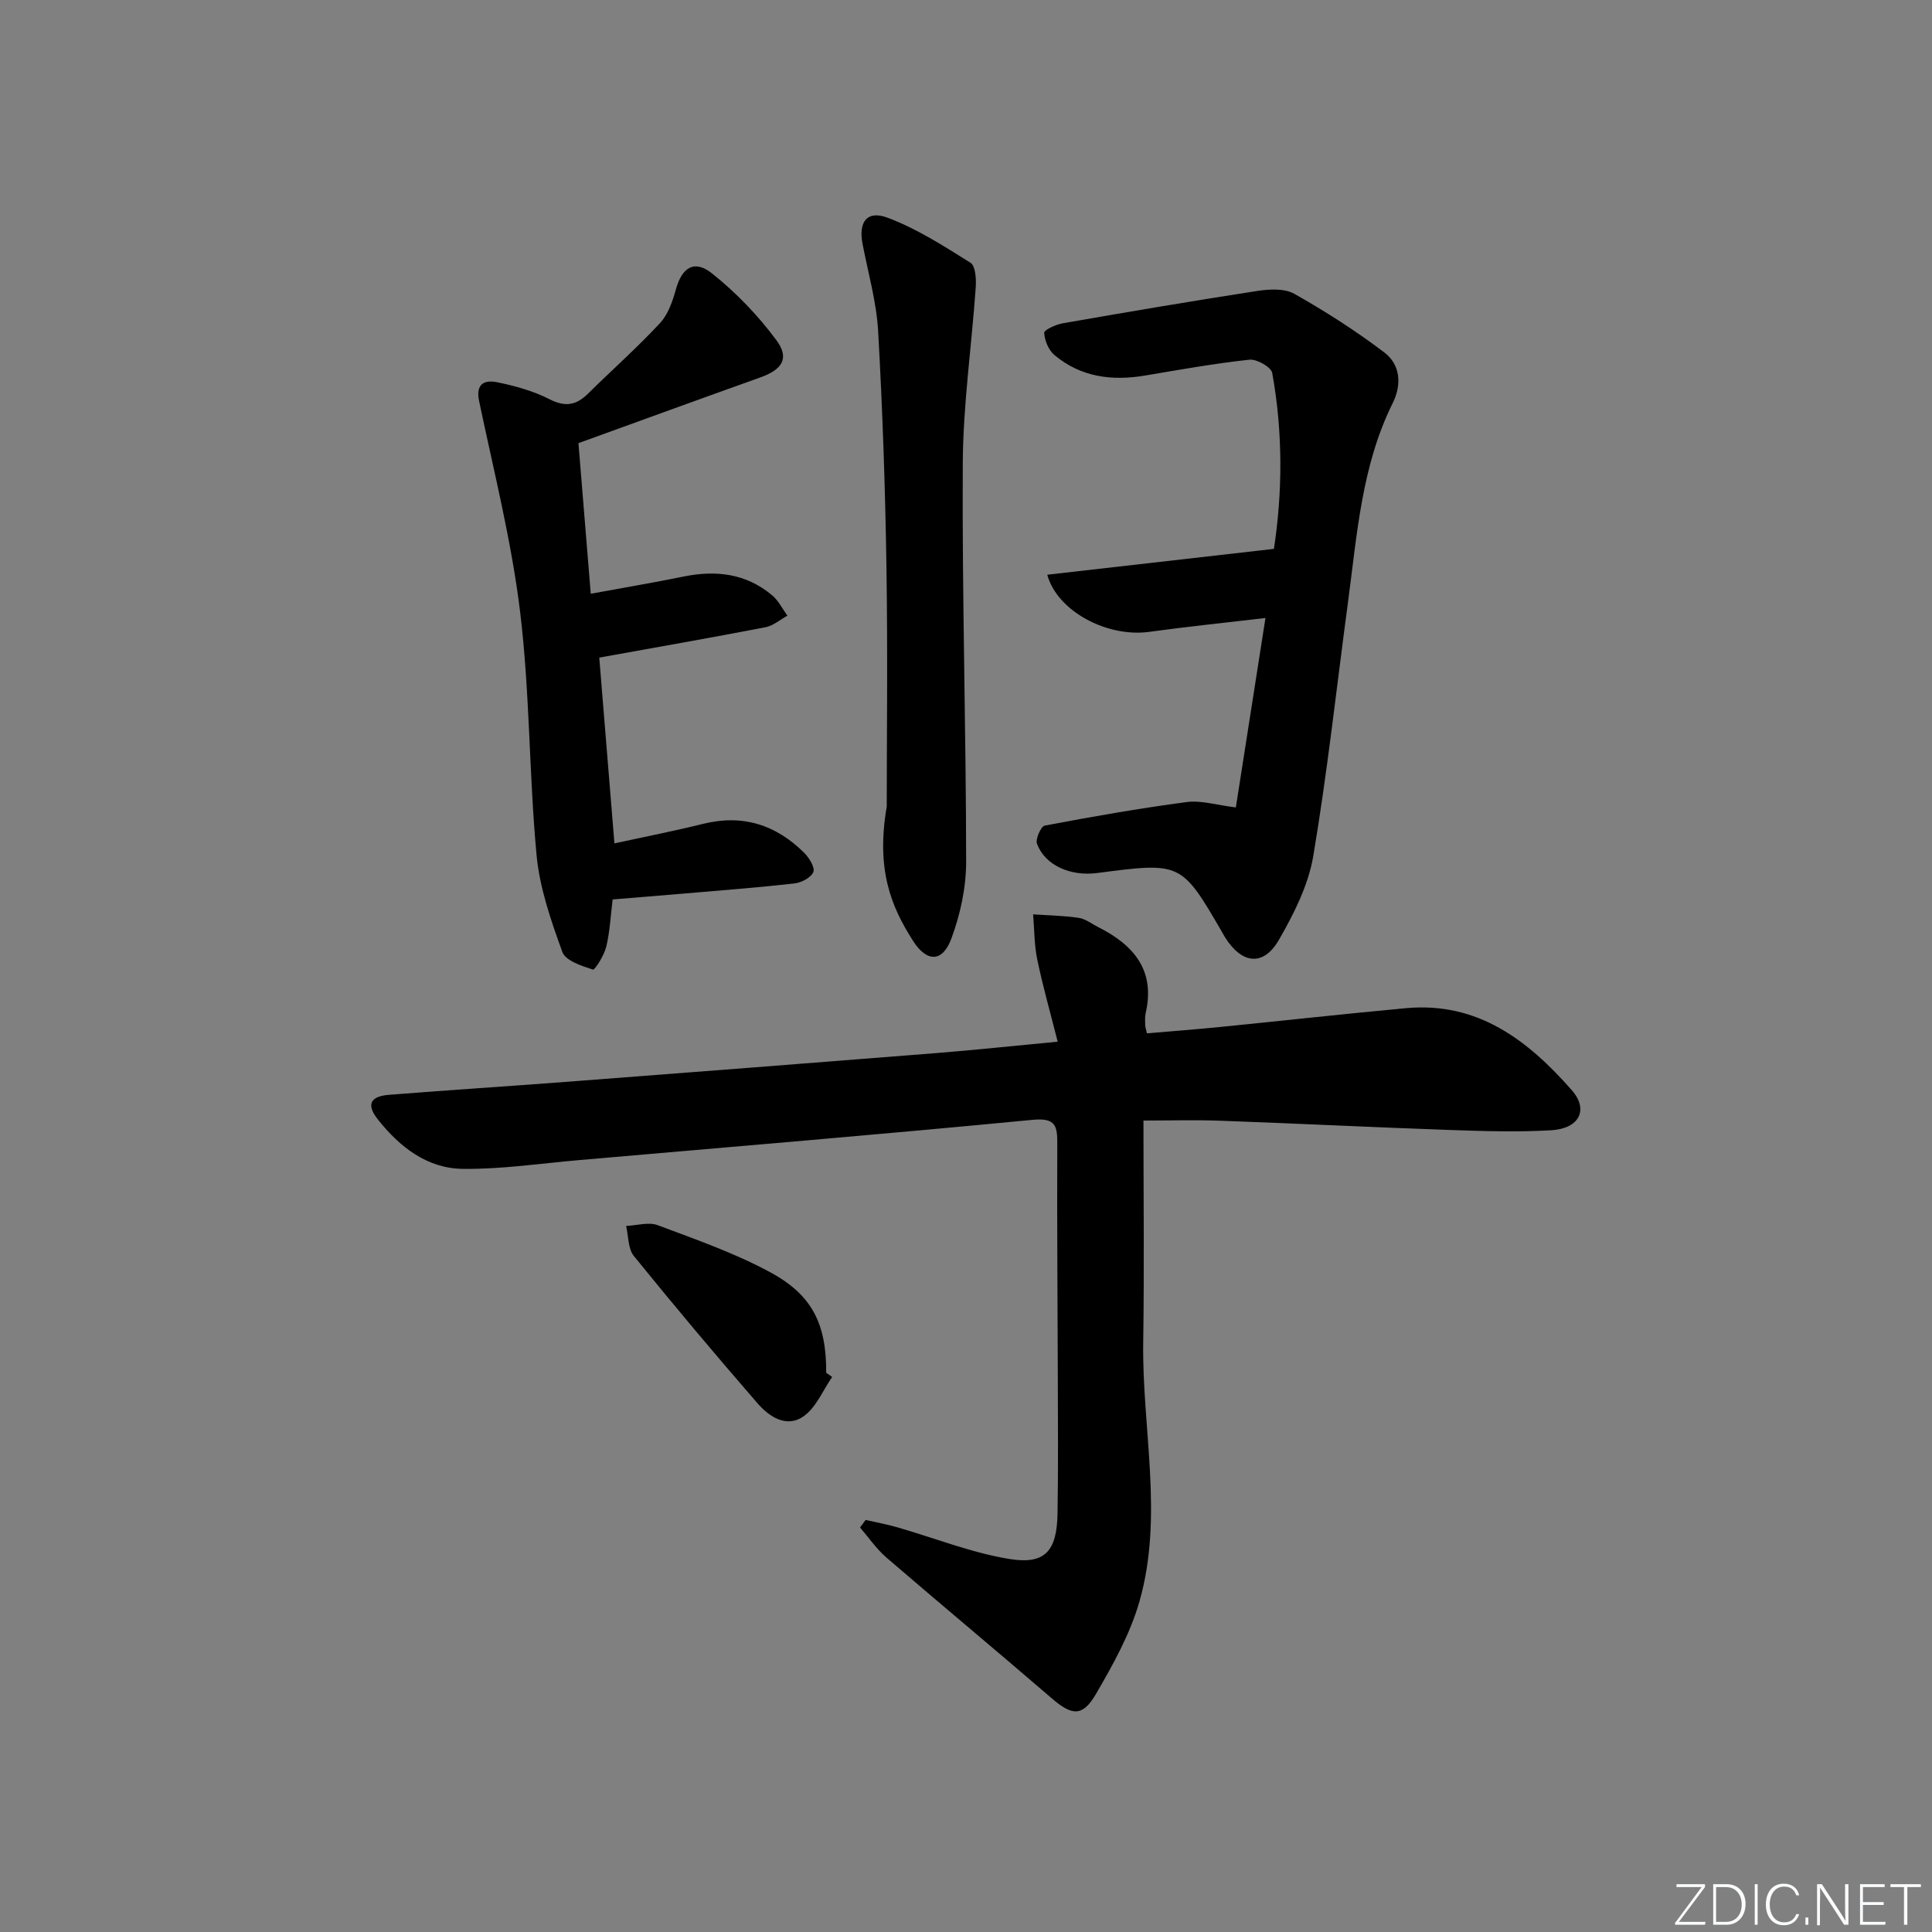
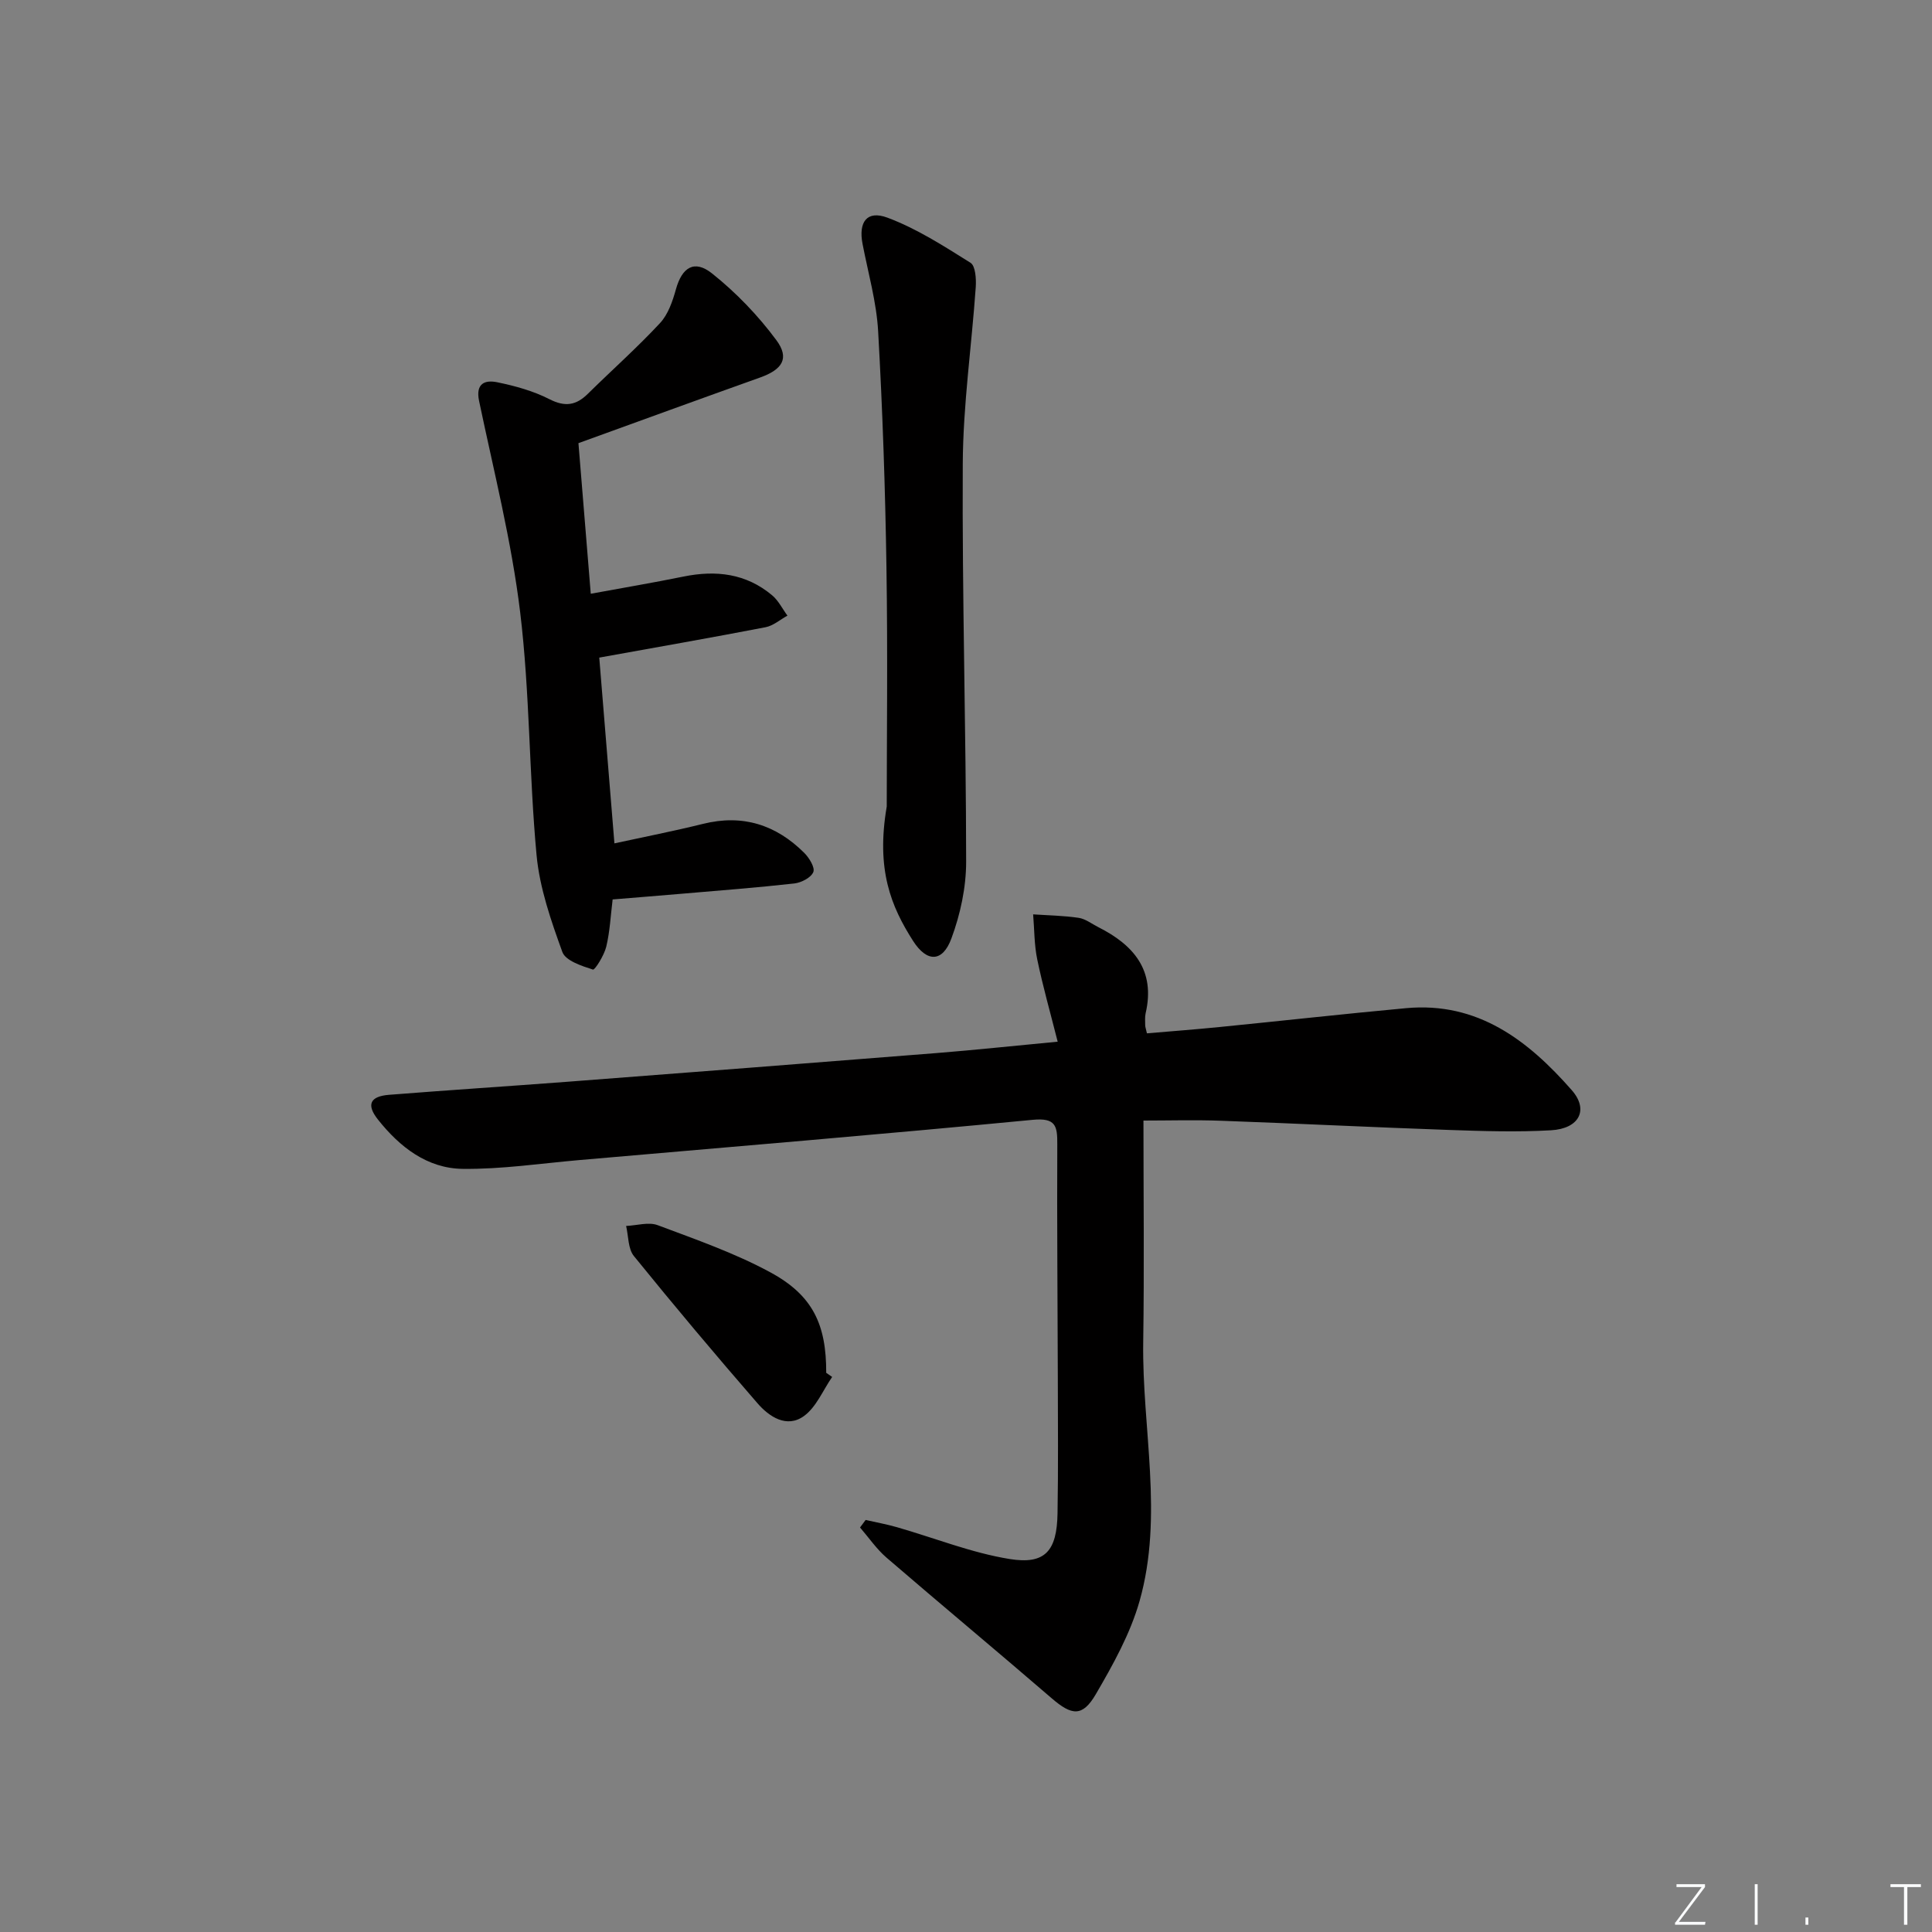
<svg xmlns="http://www.w3.org/2000/svg" enable-background="new 0 0 400 400" viewBox="0 0 400 400">
  <rect x="0" y="0" width="400" height="400" fill="#808080" stroke="none" />
  <g fill="#fafbfc">
    <path d="m346.9 398 5.4-7.3h-5.2v-.6h5.9v.6l-5.4 7.2h5.5l-.1.6h-6.2v-.5z" />
-     <path d="m354.7 390.1h2.8c2.3 0 3.9 1.6 3.9 4.1s-1.6 4.3-3.9 4.3h-2.8zm.6 7.8h2c2.2 0 3.3-1.6 3.3-3.6 0-1.8-1-3.6-3.3-3.6h-2z" />
    <path d="m363.9 390.1v8.4h-.6v-8.4z" />
-     <path d="m372.5 396.3c-.4 1.3-1.4 2.3-3.2 2.3-2.4 0-3.7-1.9-3.7-4.3 0-2.3 1.2-4.3 3.7-4.3 1.8 0 2.9 1 3.2 2.4h-.6c-.4-1.1-1.1-1.8-2.5-1.8-2.1 0-3 1.9-3 3.7s.9 3.7 3 3.7c1.4 0 2.1-.7 2.5-1.7z" />
    <path d="m373.8 398.5v-1.5h.6v1.5z" />
-     <path d="m376.2 398.5v-8.4h1c1.3 2 4.4 6.7 4.9 7.6-.1-1.2-.1-2.4-.1-3.8v-3.8h.7v8.4h-.9c-1.2-1.9-4.4-6.8-5-7.7.1 1.1 0 2.3 0 3.9v3.9h-.6z" />
-     <path d="m390 394.4h-4.3v3.5h4.7l-.1.6h-5.2v-8.4h5.1v.6h-4.5v3.1h4.3z" />
    <path d="m394.2 390.7h-2.8v-.6h6.3v.6h-2.8v7.8h-.7z" />
  </g>
  <path d="m236.74 232c0 15.33.18 30.61-.05 45.88-.26 17.89 4.26 35.93-.76 53.62-1.92 6.75-5.49 13.16-9.06 19.28-2.77 4.74-4.98 4.41-9.14.82-11.34-9.78-22.86-19.35-34.2-29.12-2.07-1.79-3.66-4.14-5.47-6.23.39-.52.77-1.04 1.16-1.56 2.16.49 4.35.89 6.48 1.5 7.78 2.23 15.42 5.31 23.35 6.59 7.36 1.19 9.77-1.7 9.9-9.43.16-9.33.08-18.66.06-27.99-.04-16.16-.19-32.32-.11-48.48.02-3.79-.32-5.5-5.13-5.03-31.25 3.01-62.54 5.61-93.83 8.33-8.05.7-16.11 1.92-24.15 1.82-7.37-.09-13.06-4.55-17.55-10.22-2.43-3.07-1.63-4.8 2.3-5.11 12.25-.97 24.52-1.76 36.77-2.69 25.52-1.95 51.03-3.92 76.54-5.95 7.91-.63 15.81-1.48 25.13-2.36-1.52-6.02-3.08-11.48-4.23-17.03-.63-3.04-.59-6.21-.85-9.33 3.15.21 6.32.26 9.43.72 1.41.21 2.7 1.24 4.03 1.91 7.35 3.7 11.9 8.95 9.83 17.85-.18.8-.09 1.66-.09 2.49 0 .32.13.63.36 1.66 4.92-.42 9.96-.8 14.98-1.3 12.89-1.28 25.77-2.72 38.67-3.91 14.85-1.37 25.27 6.68 34.31 16.98 3.56 4.06 1.56 7.96-4.28 8.3-6.96.4-13.98.18-20.96-.06-15.79-.55-31.57-1.34-47.35-1.91-5.45-.2-10.88-.04-16.09-.04z" fill="#010000" />
-   <path d="m255.87 167.17c2.06-13.18 4.04-25.88 6.13-39.22-8.4.99-16.26 1.79-24.08 2.87-8.69 1.19-19.03-4.26-21.1-11.83 15.45-1.76 30.8-3.51 46.93-5.35 1.76-11.47 1.91-23.97-.35-36.42-.22-1.22-3.19-2.91-4.71-2.75-7.24.78-14.42 2.07-21.6 3.28-6.88 1.16-13.33.34-18.8-4.26-1.2-1.01-2.01-2.99-2.1-4.58-.03-.6 2.4-1.72 3.81-1.97 13.39-2.34 26.79-4.62 40.22-6.69 2.53-.39 5.69-.58 7.75.58 6.45 3.64 12.75 7.67 18.65 12.15 3.33 2.53 3.62 6.67 1.73 10.47-6.43 12.94-7.37 27.1-9.24 41.05-2.36 17.59-4.27 35.25-7.21 52.73-1.02 6.03-4 11.95-7.1 17.33-3.21 5.58-7.66 5.07-11.15-.47-.18-.28-.33-.58-.5-.87-8.56-14.75-8.56-14.75-25.99-12.47-5.56.73-10.8-1.61-12.46-6.05-.37-.97.82-3.62 1.61-3.77 9.77-1.85 19.58-3.58 29.44-4.88 2.97-.38 6.16.64 10.12 1.12z" fill="#010000" />
+   <path d="m255.87 167.17z" fill="#010000" />
  <path d="m119.76 91.75c.8 9.82 1.64 20.05 2.55 31.18 6.68-1.23 12.97-2.29 19.21-3.56 6.72-1.37 12.95-.64 18.33 3.87 1.32 1.1 2.13 2.8 3.18 4.22-1.5.82-2.92 2.09-4.53 2.4-11.33 2.19-22.7 4.17-34.43 6.29.97 11.89 2.04 24.91 3.14 38.46 6.25-1.36 12.34-2.55 18.35-4.04 8.2-2.04 15.11.19 20.95 6.01 1.03 1.02 2.26 3.04 1.88 3.97-.48 1.16-2.48 2.19-3.92 2.36-7.76.87-15.55 1.46-23.33 2.13-4.63.4-9.26.76-14.3 1.18-.41 3.3-.56 6.61-1.32 9.78-.43 1.79-2.36 4.87-2.76 4.74-2.33-.75-5.67-1.83-6.33-3.64-2.35-6.49-4.7-13.24-5.34-20.05-1.56-16.71-1.38-33.61-3.39-50.25-1.78-14.72-5.46-29.22-8.51-43.78-.77-3.68 1.25-4.39 3.74-3.88 3.71.76 7.49 1.8 10.83 3.51 3.24 1.65 5.52 1.28 7.95-1.12 4.97-4.9 10.2-9.54 14.94-14.64 1.69-1.81 2.61-4.55 3.3-7.02 1.25-4.49 3.78-6.2 7.48-3.25 4.97 3.96 9.53 8.7 13.31 13.81 2.79 3.77 1.22 6.09-3.37 7.73-12.33 4.4-24.64 8.89-37.61 13.59z" fill="#010000" />
  <path d="m183.59 166.98c0-13.65.22-31.61-.06-49.56-.25-16.28-.8-32.57-1.72-48.83-.34-6.07-2.07-12.07-3.23-18.1-.87-4.51.89-7.01 5.14-5.43 6.07 2.26 11.68 5.88 17.22 9.35 1.02.64 1.19 3.32 1.08 5.01-.85 12.22-2.63 24.42-2.69 36.63-.15 27.45.68 54.91.7 82.37 0 5.32-1.2 10.89-3.06 15.9-1.84 4.97-5.08 4.93-7.92.5-4.57-7.15-7.7-14.76-5.46-27.84z" fill="#010000" />
  <path d="m172.29 285.08c-1.91 2.76-3.29 6.26-5.86 8.11-3.55 2.55-7.18.14-9.62-2.68-8.69-10.01-17.22-20.16-25.57-30.46-1.23-1.52-1.11-4.12-1.61-6.23 2.2-.09 4.65-.87 6.54-.16 7.89 2.96 15.93 5.76 23.3 9.75 8.84 4.78 11.62 10.84 11.59 20.82.41.3.82.58 1.23.85z" fill="#010000" />
</svg>